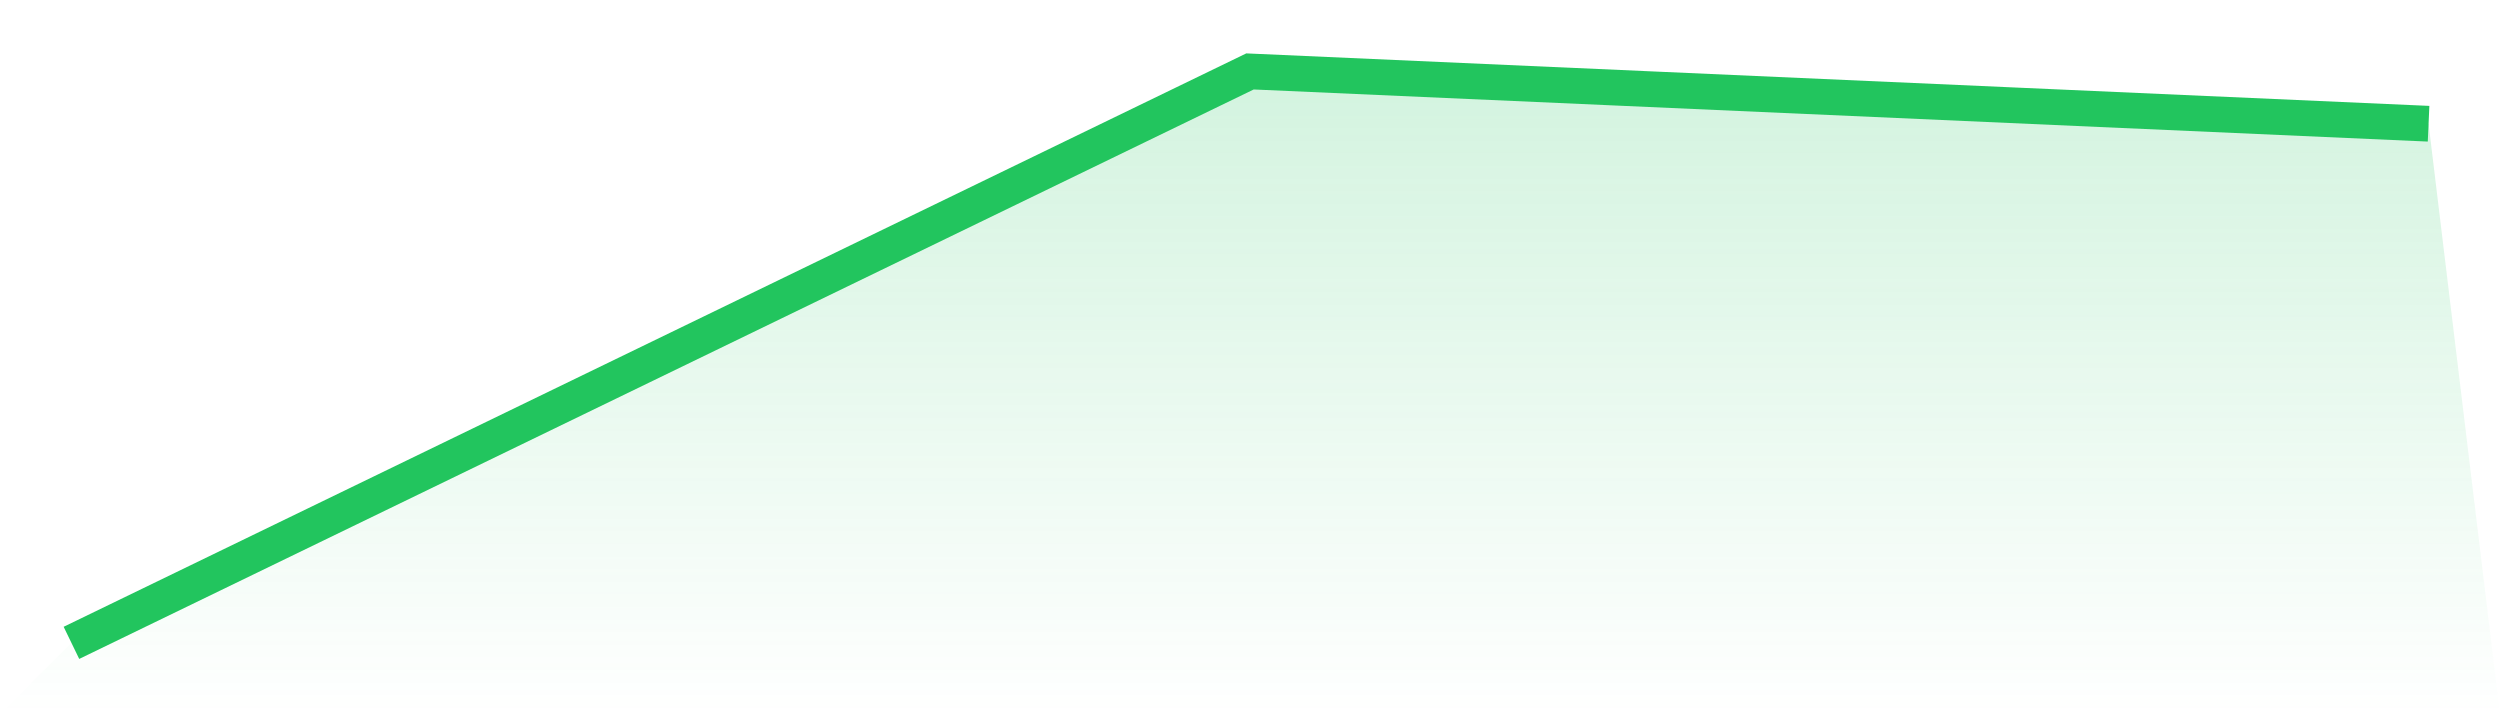
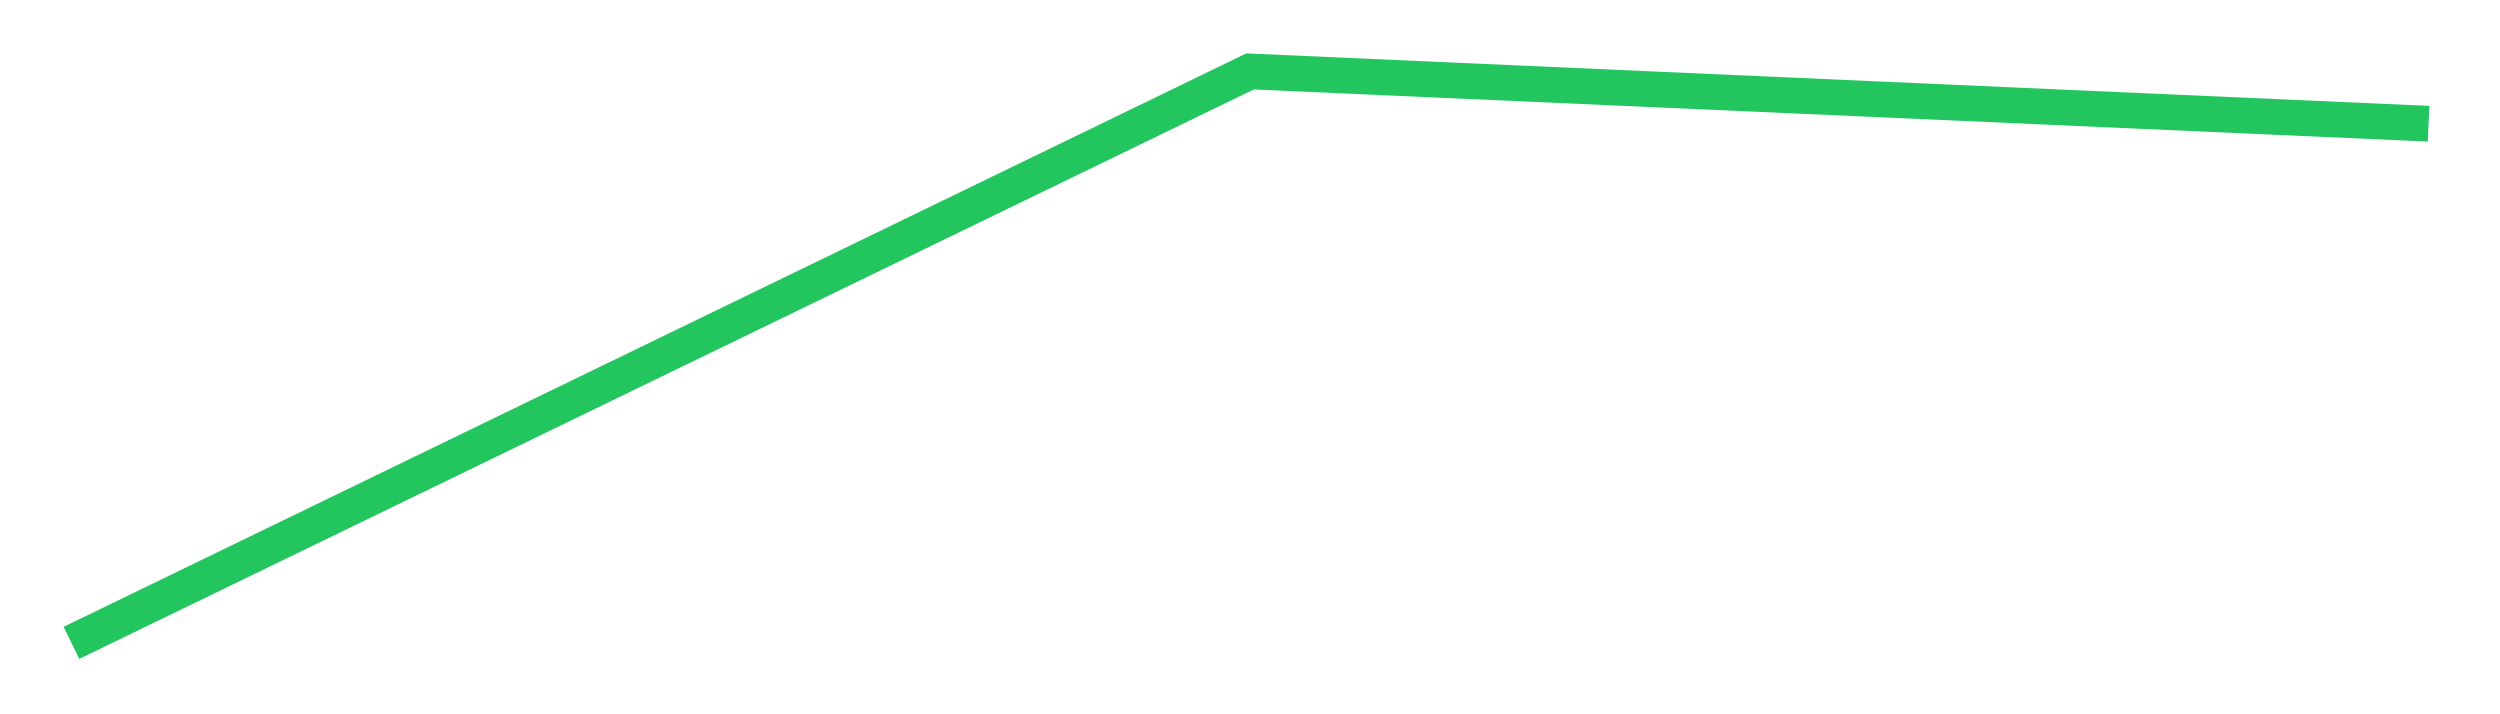
<svg xmlns="http://www.w3.org/2000/svg" viewBox="0 0 140 40">
  <defs>
    <linearGradient id="gradient" x1="0" x2="0" y1="0" y2="1">
      <stop offset="0%" stop-color="#22c55e" stop-opacity="0.2" />
      <stop offset="100%" stop-color="#22c55e" stop-opacity="0" />
    </linearGradient>
  </defs>
-   <path d="M4,36 L4,36 L70,4 L136,6.929 L140,40 L0,40 z" fill="url(#gradient)" />
  <path d="M4,36 L4,36 L70,4 L136,6.929" fill="none" stroke="#22c55e" stroke-width="2" />
</svg>